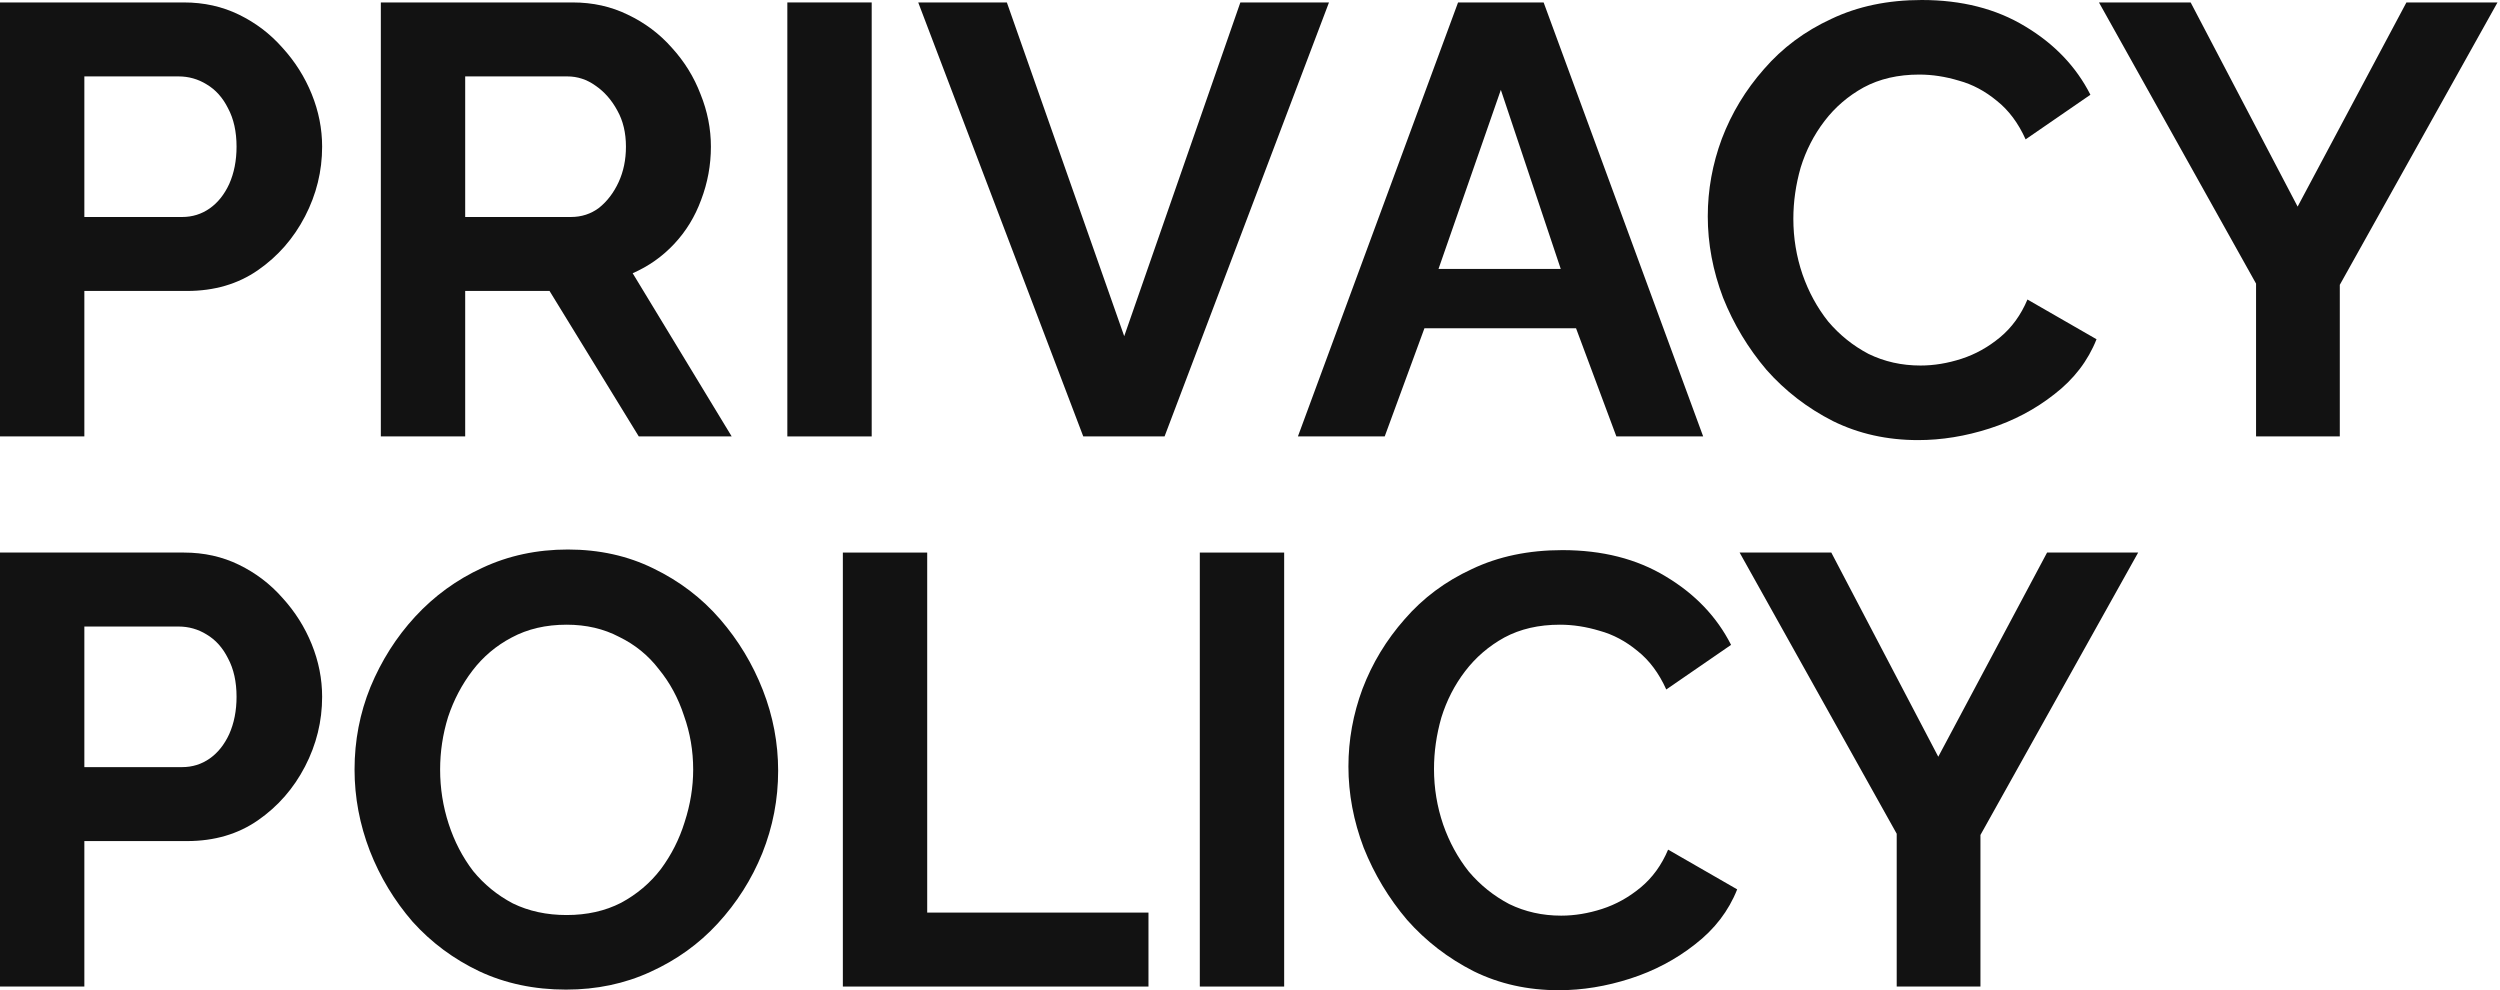
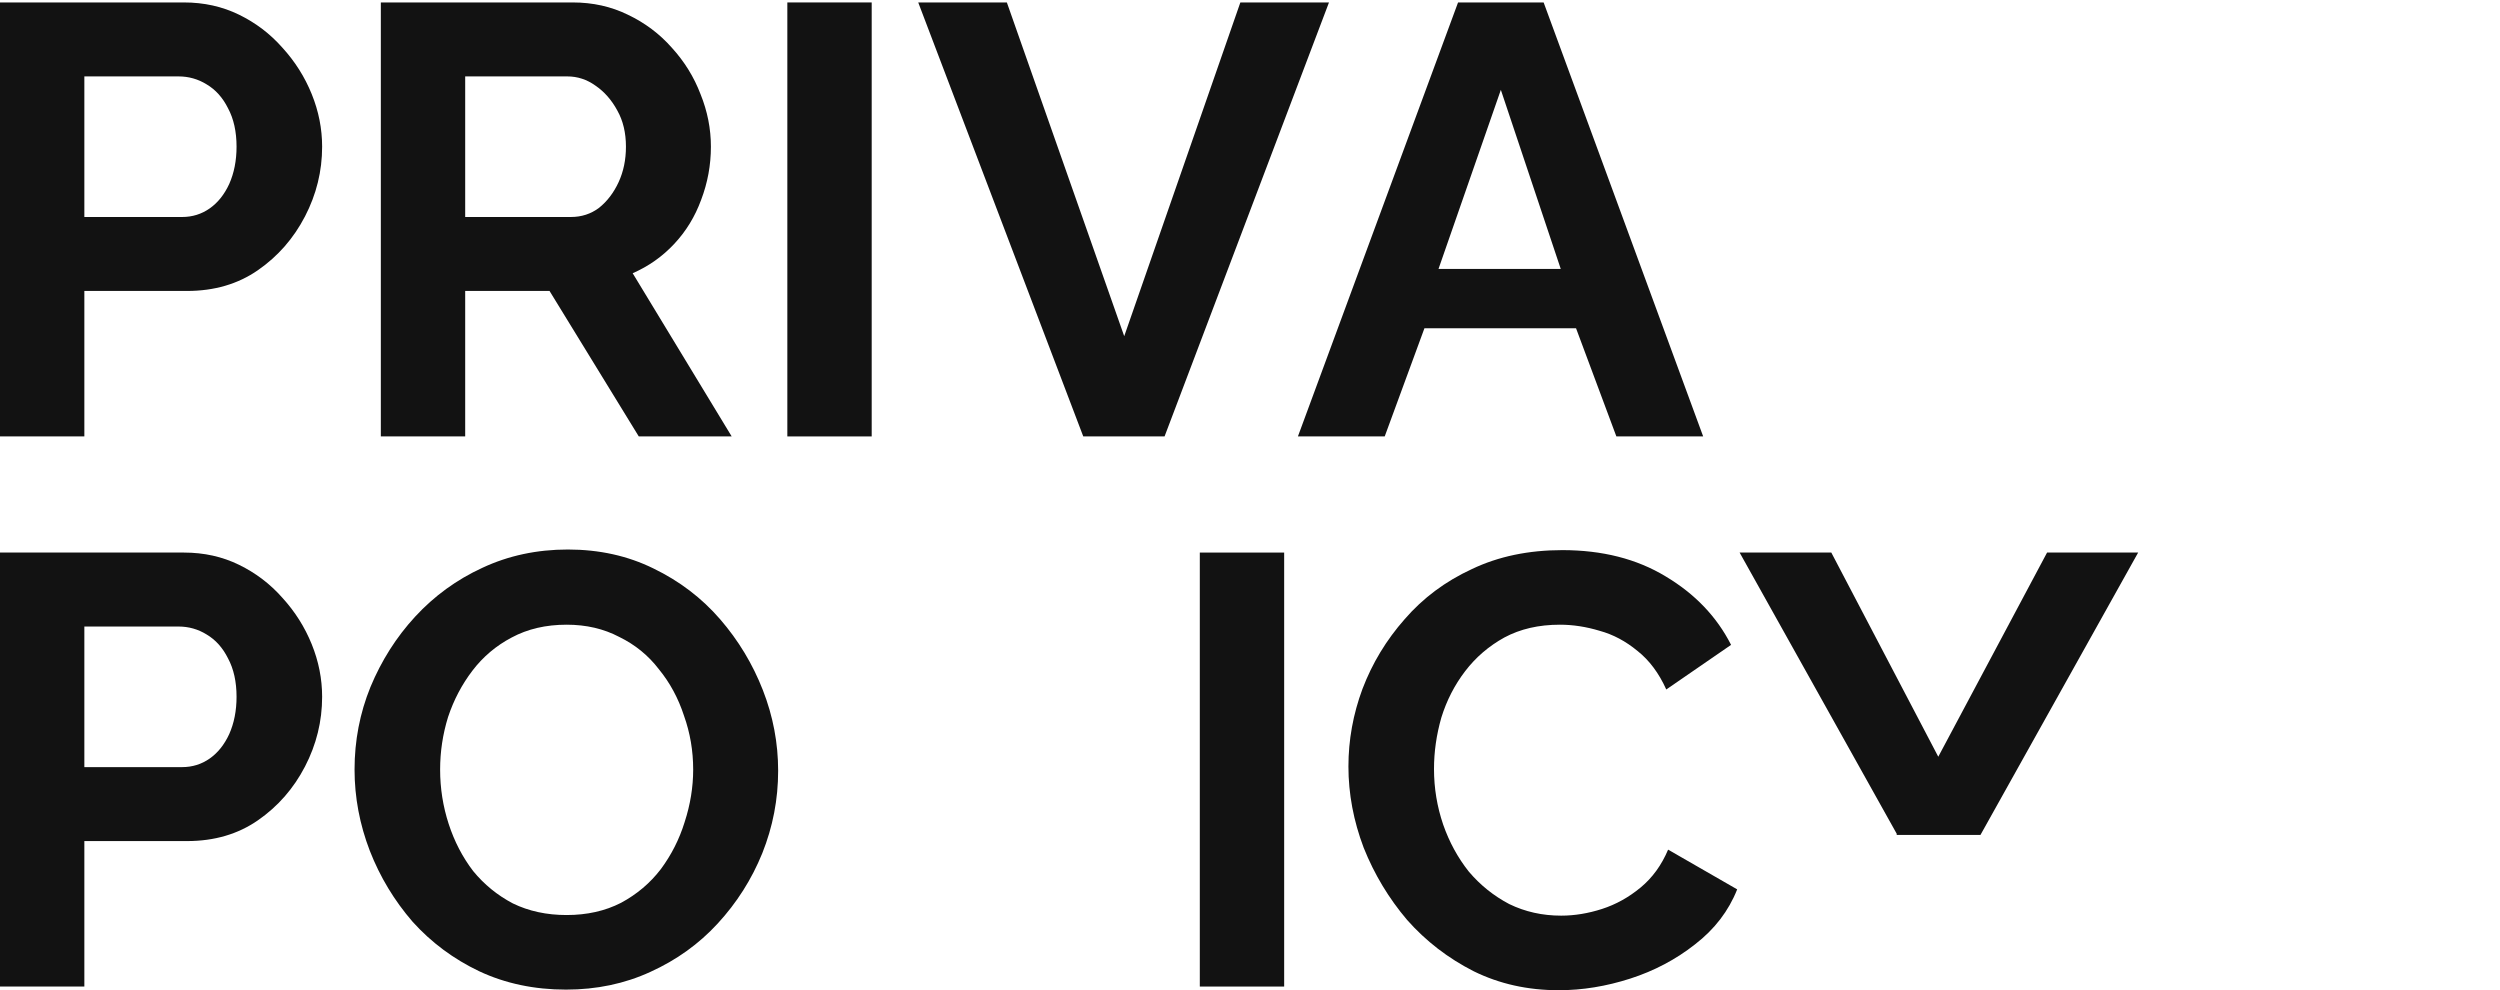
<svg xmlns="http://www.w3.org/2000/svg" width="818" height="324" viewBox="0 0 818 324" fill="none">
  <path d="M0 142.8L0 0.8L60.2 0.8C66.733 0.8 72.733 2.133 78.2 4.8C83.667 7.467 88.4 11.067 92.4 15.6C96.533 20.133 99.733 25.2 102 30.8C104.267 36.4 105.4 42.133 105.4 48C105.4 56 103.533 63.6 99.8 70.8C96.067 78 90.933 83.867 84.4 88.4C77.867 92.933 70.133 95.2 61.2 95.2L27.6 95.2L27.6 142.8H0ZM27.6 71L59.6 71C62.933 71 65.933 70.067 68.6 68.2C71.267 66.333 73.4 63.667 75 60.2C76.6 56.6 77.4 52.533 77.4 48C77.4 43.067 76.467 38.867 74.6 35.4C72.867 31.933 70.533 29.333 67.6 27.6C64.8 25.867 61.733 25 58.4 25L27.6 25L27.6 71Z" fill="#121212" />
  <path d="M124.609 142.8L124.609 0.8L187.409 0.8C193.943 0.8 199.943 2.133 205.409 4.8C211.009 7.467 215.809 11.067 219.809 15.6C223.943 20.133 227.076 25.2 229.209 30.8C231.476 36.4 232.609 42.133 232.609 48C232.609 54 231.543 59.8 229.409 65.4C227.409 70.867 224.476 75.667 220.609 79.8C216.743 83.933 212.209 87.133 207.009 89.4L239.409 142.8H209.009L179.809 95.2H152.209V142.8H124.609ZM152.209 71H186.809C190.276 71 193.343 70 196.009 68C198.676 65.867 200.809 63.067 202.409 59.6C204.009 56.133 204.809 52.267 204.809 48C204.809 43.467 203.876 39.533 202.009 36.2C200.143 32.733 197.743 30 194.809 28C192.009 26 188.943 25 185.609 25L152.209 25V71Z" fill="#121212" />
  <path d="M257.617 142.8V0.8L285.217 0.8V142.8L257.617 142.8Z" fill="#121212" />
  <path d="M329.444 0.8L367.844 110L405.844 0.8L434.844 0.8L381.044 142.8H354.444L300.444 0.8L329.444 0.8Z" fill="#121212" />
  <path d="M477.077 0.8L505.077 0.8L557.277 142.8H528.877L515.677 107.4L466.077 107.4L453.077 142.8L424.677 142.8L477.077 0.8ZM510.677 88L491.077 29.4L470.677 88L510.677 88Z" fill="#121212" />
-   <path d="M558.783 70.8C558.783 62.133 560.316 53.667 563.383 45.4C566.583 37 571.183 29.4 577.183 22.6C583.183 15.667 590.516 10.2 599.183 6.2C607.849 2.067 617.716 0 628.783 0C641.85 0 653.116 2.867 662.583 8.6C672.183 14.333 679.316 21.8 683.983 31L662.783 45.6C660.383 40.267 657.249 36.067 653.383 33C649.516 29.8 645.383 27.6 640.983 26.4C636.583 25.067 632.25 24.4 627.983 24.4C621.05 24.4 614.983 25.8 609.783 28.6C604.716 31.4 600.45 35.067 596.983 39.6C593.516 44.133 590.916 49.2 589.183 54.8C587.583 60.4 586.783 66 586.783 71.6C586.783 77.867 587.783 83.933 589.783 89.8C591.783 95.533 594.583 100.667 598.183 105.2C601.916 109.6 606.316 113.133 611.383 115.8C616.583 118.333 622.249 119.6 628.383 119.6C632.783 119.6 637.25 118.867 641.783 117.4C646.316 115.933 650.516 113.6 654.383 110.4C658.249 107.2 661.249 103.067 663.383 98L685.983 111C683.183 118.067 678.583 124.067 672.183 129C665.916 133.933 658.85 137.667 650.983 140.2C643.116 142.733 635.316 144 627.583 144C617.449 144 608.183 141.933 599.783 137.8C591.383 133.533 584.116 127.933 577.983 121C571.983 113.933 567.25 106.067 563.783 97.4C560.45 88.6 558.783 79.733 558.783 70.8Z" fill="#121212" />
-   <path d="M716.781 0.8L751.781 67.6L787.381 0.8L817.181 0.8L765.581 93.2V142.8H738.181V92.8L686.781 0.8L716.781 0.8Z" fill="#121212" />
  <path d="M0 322.8L0 180.8H60.2C66.733 180.8 72.733 182.133 78.2 184.8C83.667 187.467 88.4 191.067 92.4 195.6C96.533 200.133 99.733 205.2 102 210.8C104.267 216.4 105.4 222.133 105.4 228C105.4 236 103.533 243.6 99.8 250.8C96.067 258 90.933 263.867 84.4 268.4C77.867 272.933 70.133 275.2 61.2 275.2H27.6L27.6 322.8H0ZM27.6 251H59.6C62.933 251 65.933 250.067 68.6 248.2C71.267 246.333 73.4 243.667 75 240.2C76.6 236.6 77.4 232.533 77.4 228C77.4 223.067 76.467 218.867 74.6 215.4C72.867 211.933 70.533 209.333 67.6 207.6C64.8 205.867 61.733 205 58.4 205H27.6L27.6 251Z" fill="#121212" />
  <path d="M185.209 323.8C174.809 323.8 165.343 321.8 156.809 317.8C148.409 313.8 141.143 308.4 135.009 301.6C129.009 294.667 124.343 286.933 121.009 278.4C117.676 269.733 116.009 260.867 116.009 251.8C116.009 242.333 117.743 233.333 121.209 224.8C124.809 216.133 129.676 208.467 135.809 201.8C142.076 195 149.409 189.667 157.809 185.8C166.343 181.8 175.676 179.8 185.809 179.8C196.076 179.8 205.409 181.867 213.809 186C222.343 190.133 229.609 195.667 235.609 202.6C241.609 209.533 246.276 217.267 249.609 225.8C252.943 234.333 254.609 243.133 254.609 252.2C254.609 261.533 252.876 270.533 249.409 279.2C245.943 287.733 241.076 295.4 234.809 302.2C228.676 308.867 221.343 314.133 212.809 318C204.409 321.867 195.209 323.8 185.209 323.8ZM144.009 251.8C144.009 257.933 144.943 263.867 146.809 269.6C148.676 275.333 151.343 280.467 154.809 285C158.409 289.4 162.743 292.933 167.809 295.6C173.009 298.133 178.876 299.4 185.409 299.4C192.076 299.4 198.009 298.067 203.209 295.4C208.409 292.6 212.743 288.933 216.209 284.4C219.676 279.733 222.276 274.6 224.009 269C225.876 263.267 226.809 257.533 226.809 251.8C226.809 245.667 225.809 239.8 223.809 234.2C221.943 228.467 219.209 223.4 215.609 219C212.143 214.467 207.809 210.933 202.609 208.4C197.543 205.733 191.809 204.4 185.409 204.4C178.609 204.4 172.609 205.8 167.409 208.6C162.343 211.267 158.076 214.867 154.609 219.4C151.143 223.933 148.476 229 146.609 234.6C144.876 240.2 144.009 245.933 144.009 251.8Z" fill="#121212" />
-   <path d="M275.781 322.8V180.8H303.381V298.6H375.781V322.8H275.781Z" fill="#121212" />
  <path d="M392.578 322.8V180.8H420.178V322.8H392.578Z" fill="#121212" />
  <path d="M441.205 250.8C441.205 242.133 442.738 233.667 445.805 225.4C449.005 217 453.605 209.4 459.605 202.6C465.605 195.667 472.938 190.2 481.605 186.2C490.271 182.067 500.138 180 511.205 180C524.271 180 535.538 182.867 545.005 188.6C554.605 194.333 561.738 201.8 566.405 211L545.205 225.6C542.805 220.267 539.671 216.067 535.805 213C531.938 209.8 527.805 207.6 523.405 206.4C519.005 205.067 514.671 204.4 510.405 204.4C503.471 204.4 497.405 205.8 492.205 208.6C487.138 211.4 482.871 215.067 479.405 219.6C475.938 224.133 473.338 229.2 471.605 234.8C470.005 240.4 469.205 246 469.205 251.6C469.205 257.867 470.205 263.933 472.205 269.8C474.205 275.533 477.005 280.667 480.605 285.2C484.338 289.6 488.738 293.133 493.805 295.8C499.005 298.333 504.671 299.6 510.805 299.6C515.205 299.6 519.671 298.867 524.205 297.4C528.738 295.933 532.938 293.6 536.805 290.4C540.671 287.2 543.671 283.067 545.805 278L568.405 291C565.605 298.067 561.005 304.067 554.605 309C548.338 313.933 541.271 317.667 533.405 320.2C525.538 322.733 517.738 324 510.005 324C499.871 324 490.605 321.933 482.205 317.8C473.805 313.533 466.538 307.933 460.405 301C454.405 293.933 449.671 286.067 446.205 277.4C442.871 268.6 441.205 259.733 441.205 250.8Z" fill="#121212" />
-   <path d="M599.203 180.8L634.203 247.6L669.803 180.8H699.603L648.003 273.2V322.8H620.603V272.8L569.203 180.8H599.203Z" fill="#121212" />
+   <path d="M599.203 180.8L634.203 247.6L669.803 180.8H699.603L648.003 273.2H620.603V272.8L569.203 180.8H599.203Z" fill="#121212" />
</svg>